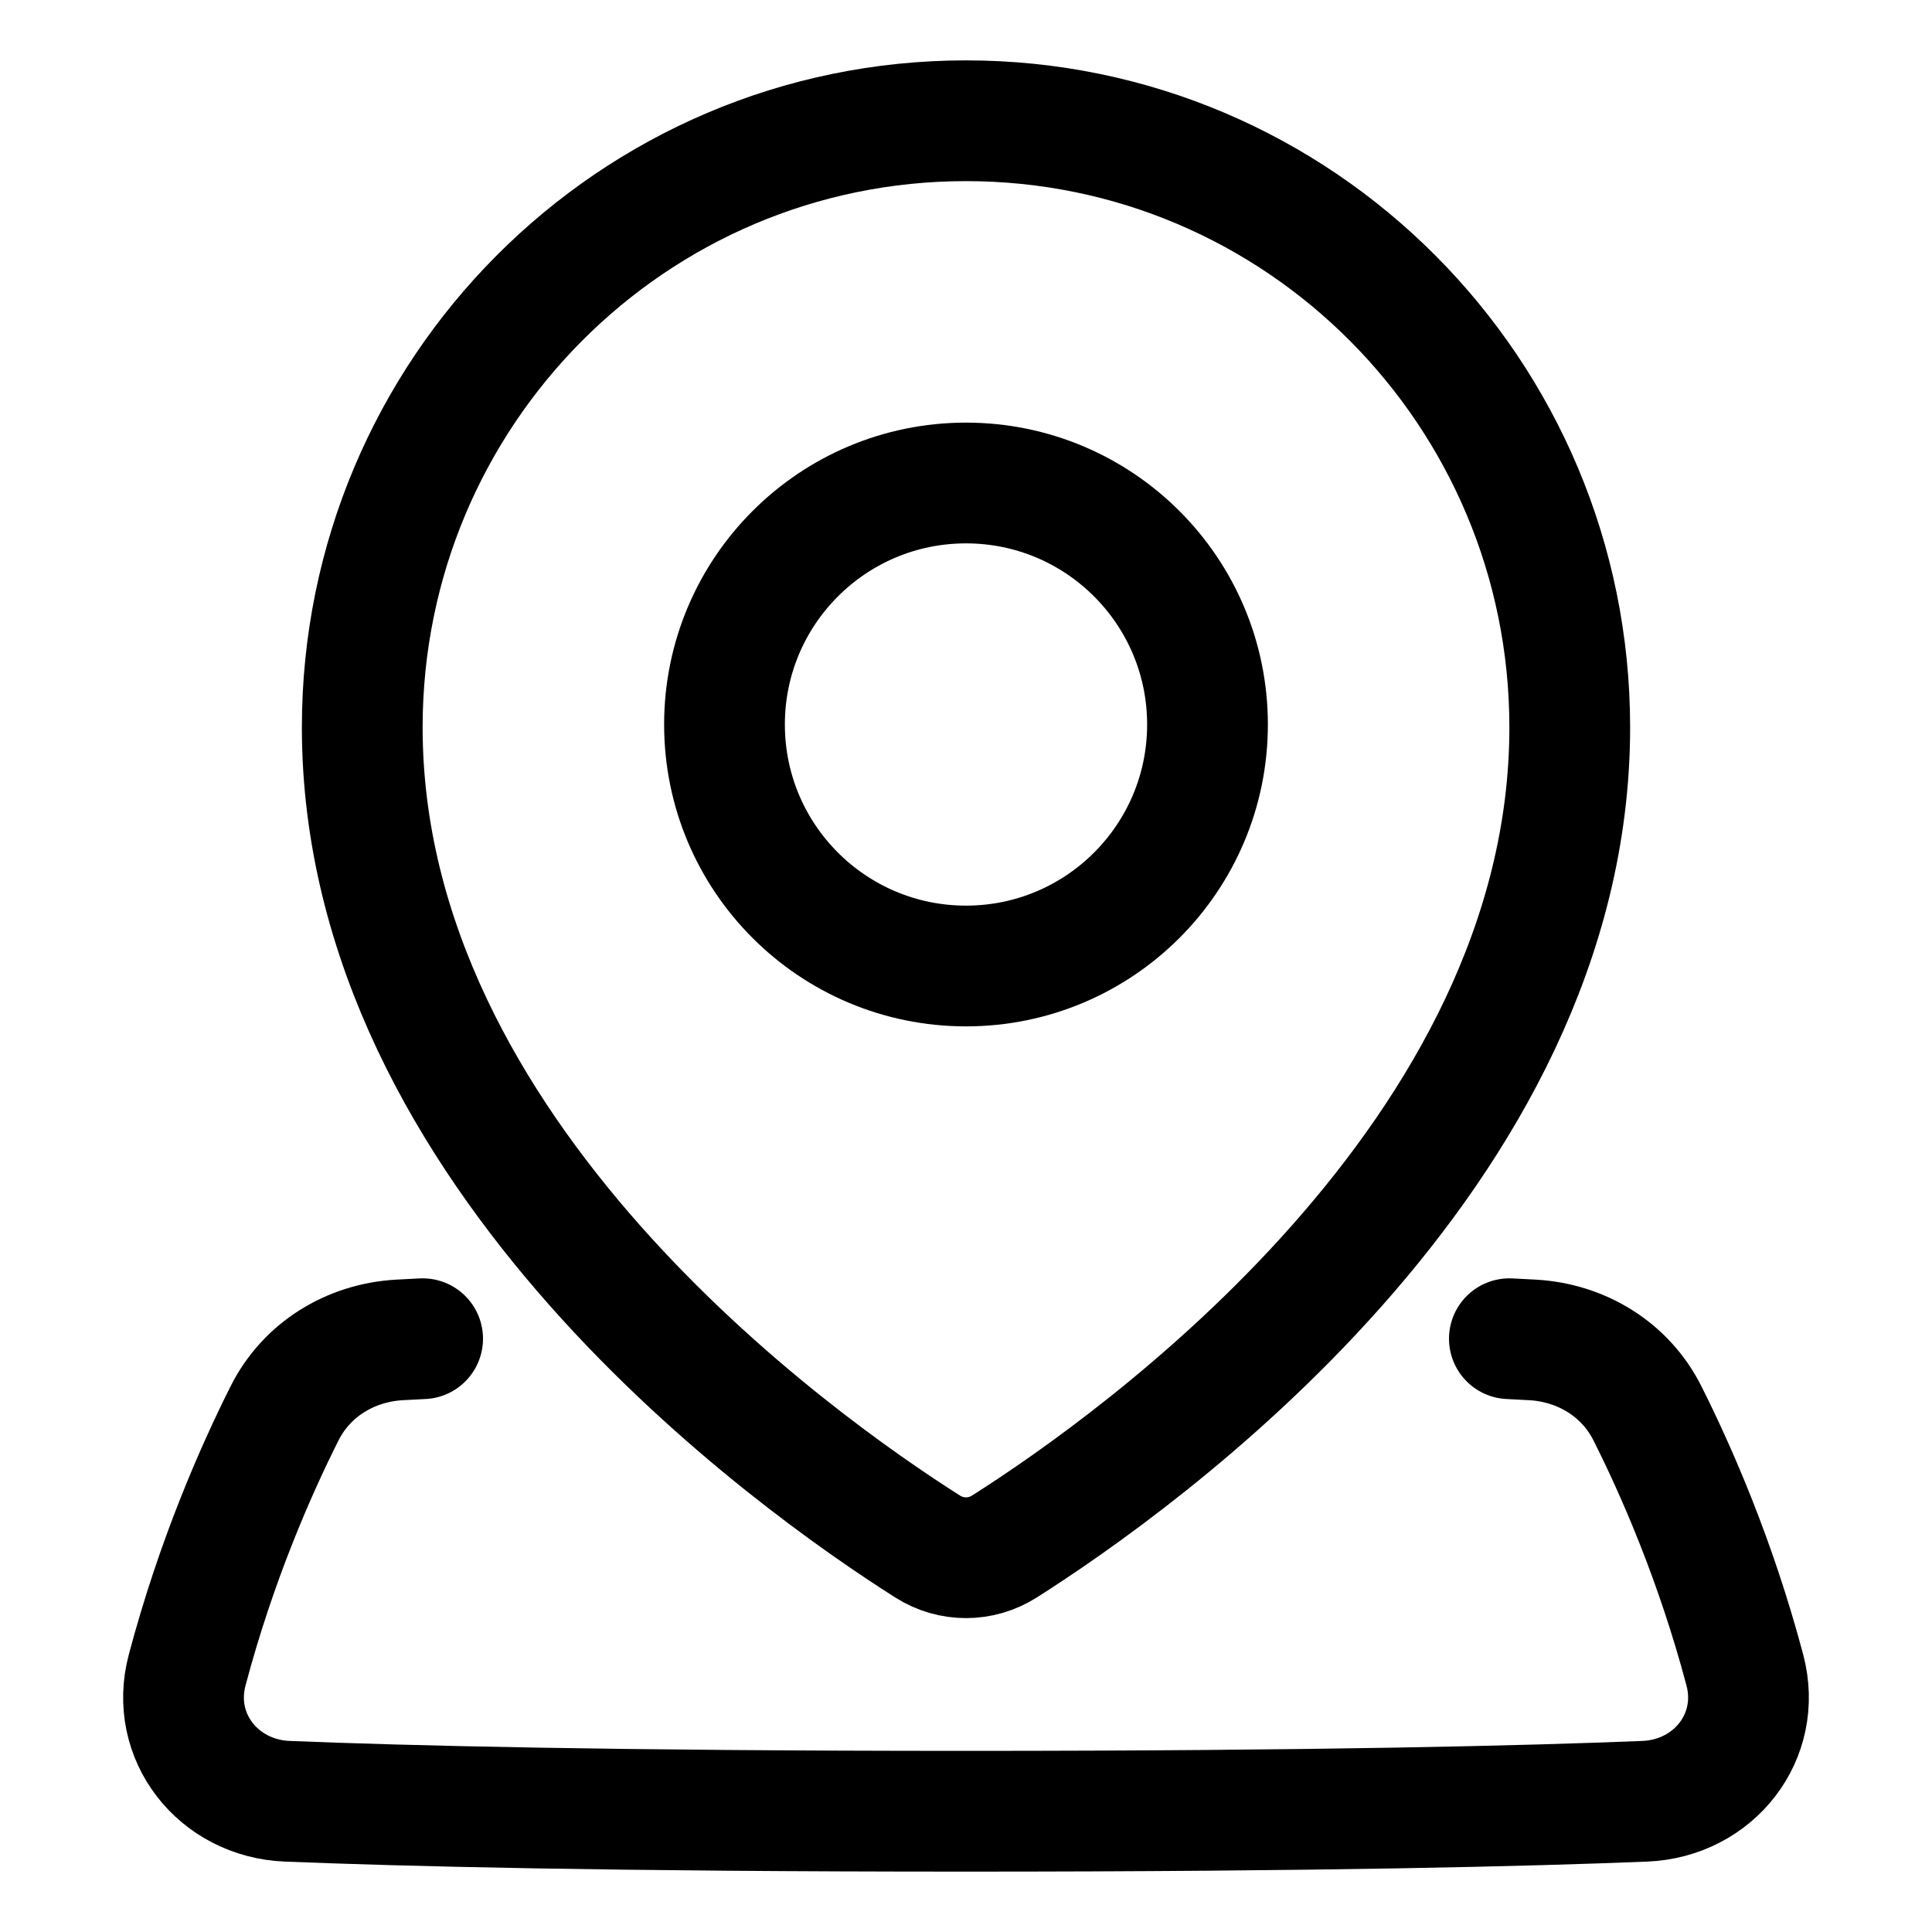
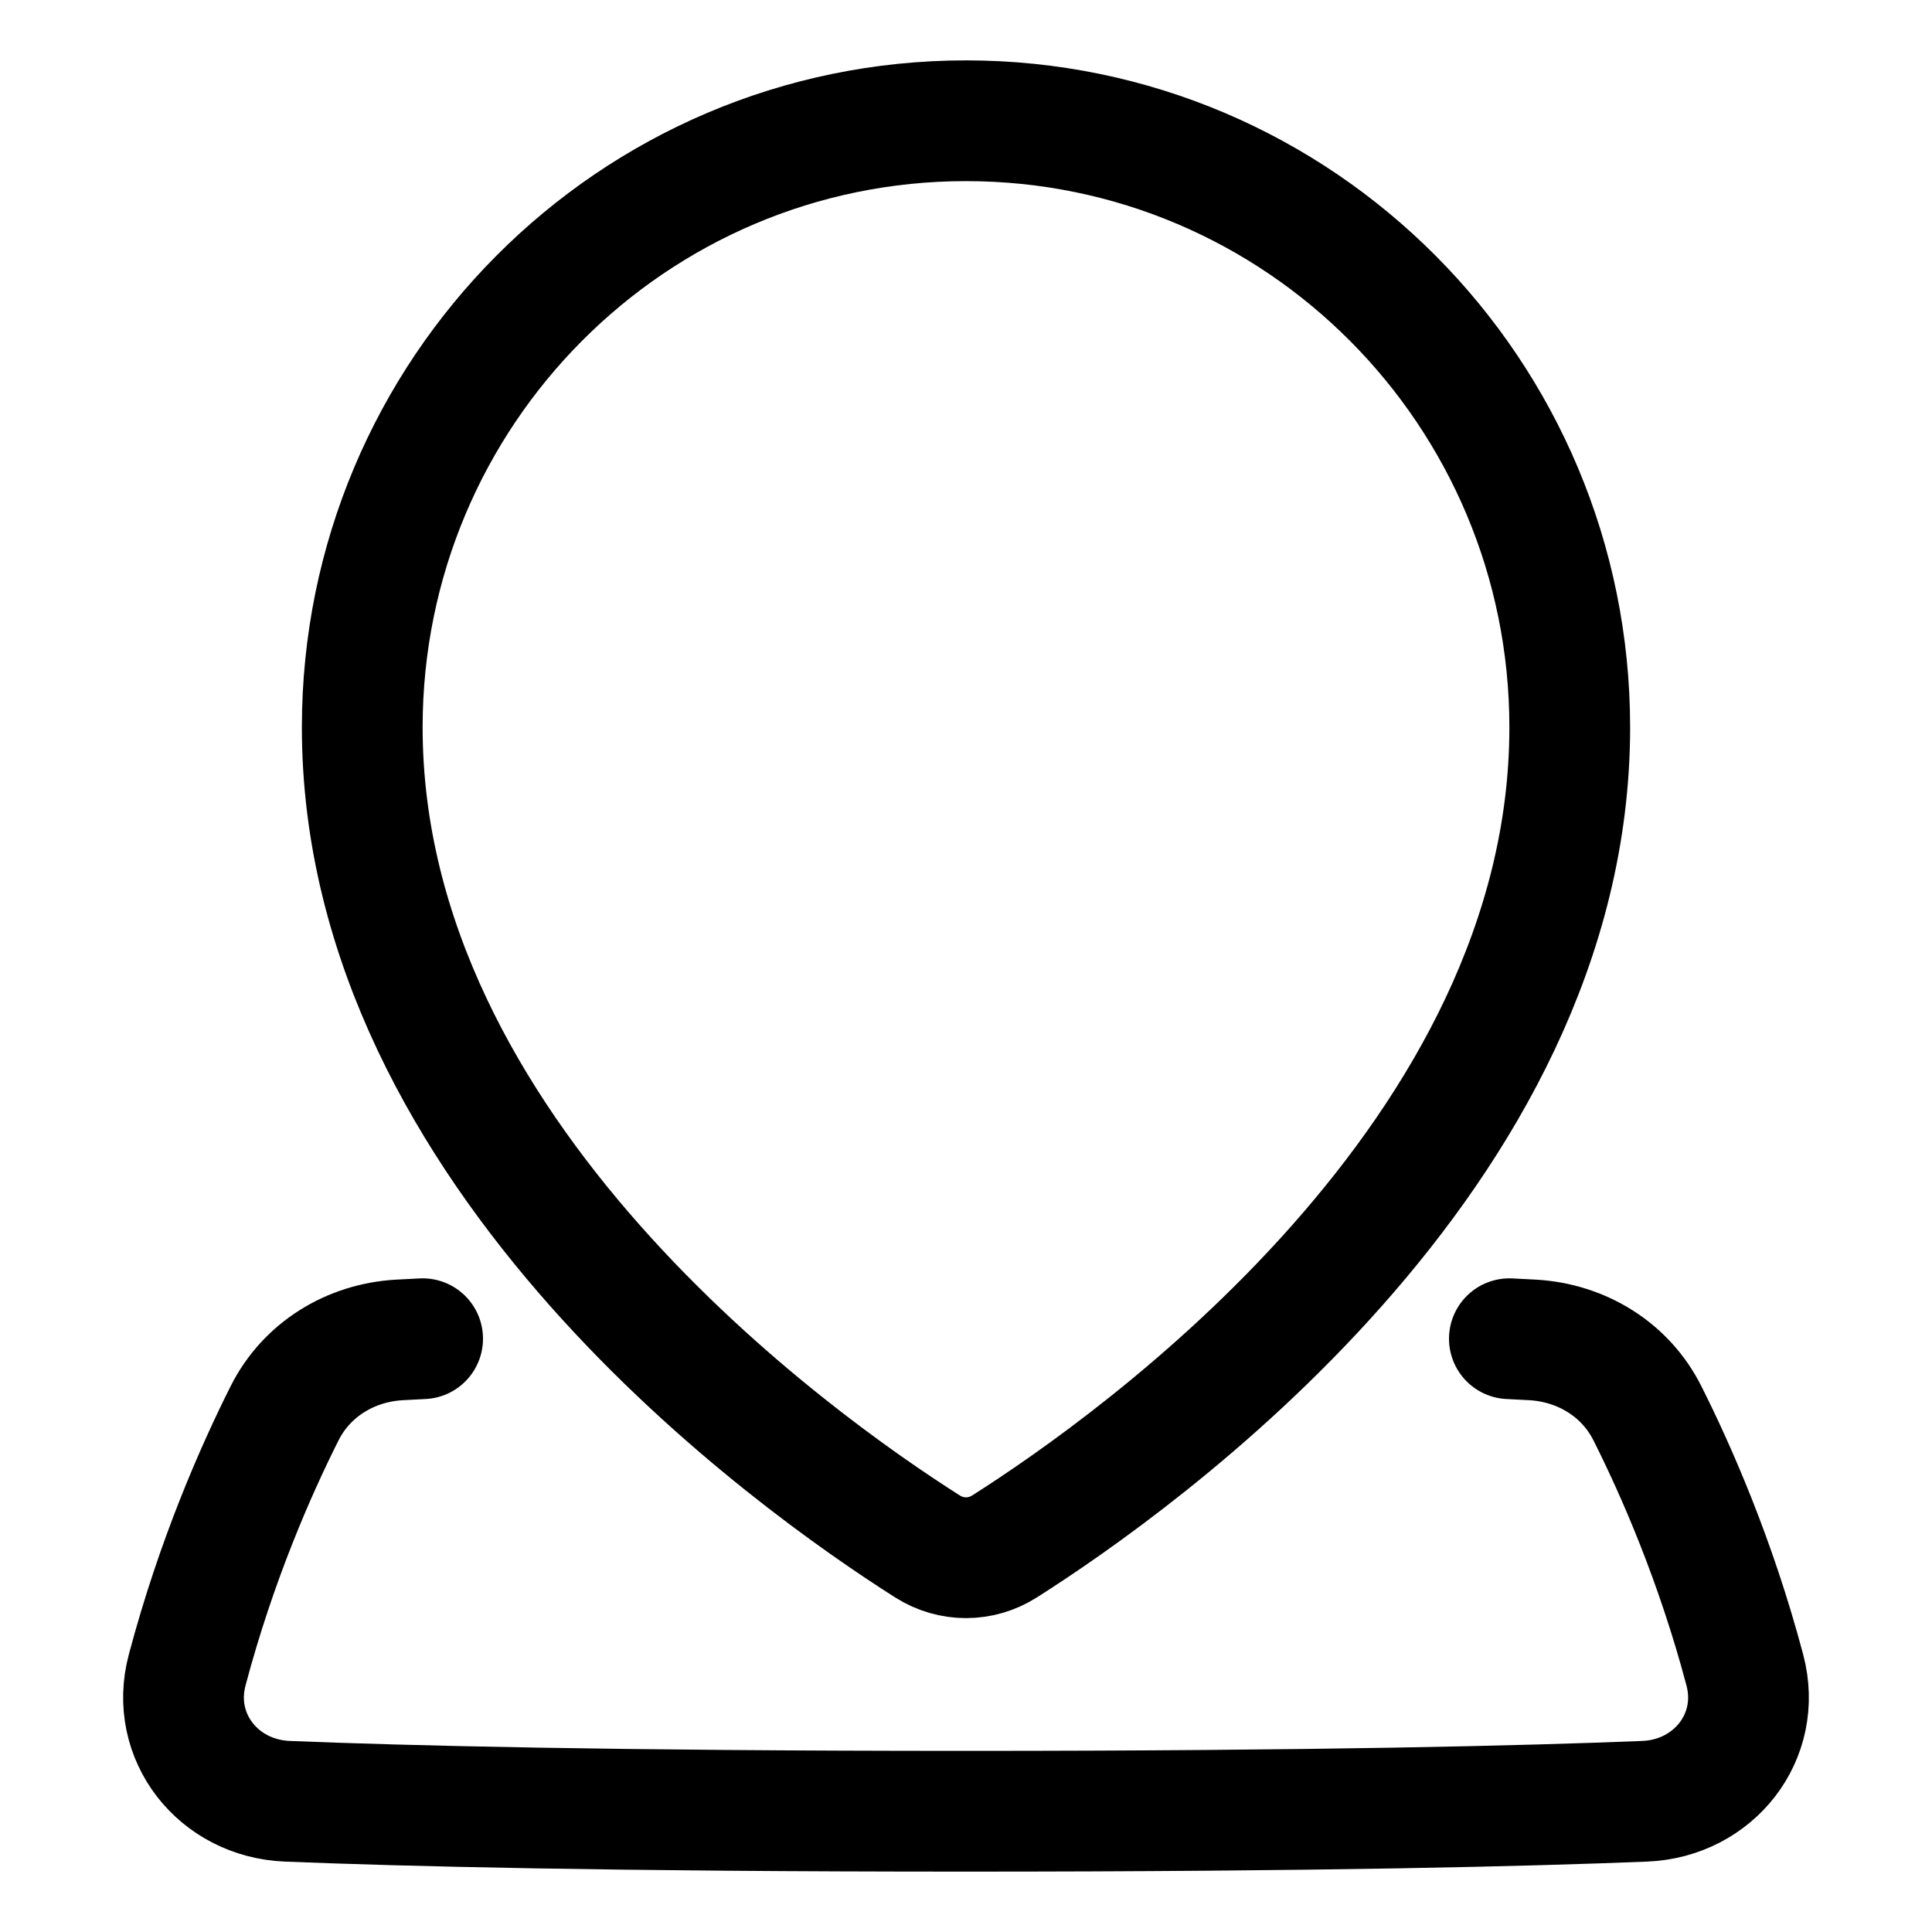
<svg xmlns="http://www.w3.org/2000/svg" width="24" height="24" viewBox="0 0 24 24" fill="none">
  <path d="M18.75 16.63C18.854 16.635 18.95 16.64 19.04 16.645C19.647 16.68 20.191 17.012 20.464 17.555C20.821 18.265 21.313 19.381 21.675 20.746C21.895 21.574 21.288 22.341 20.432 22.376C18.999 22.434 16.412 22.5 12 22.5C7.588 22.5 5.001 22.434 3.568 22.376C2.712 22.341 2.105 21.574 2.325 20.746C2.687 19.381 3.179 18.265 3.536 17.555C3.809 17.012 4.353 16.68 4.96 16.645C5.05 16.64 5.146 16.635 5.25 16.63" stroke="black" stroke-width="1.5" stroke-linecap="round" stroke-linejoin="round" />
  <path d="M19.5 9.035C19.5 14.35 14.126 18.165 12.476 19.212C12.183 19.397 11.817 19.397 11.524 19.212C9.874 18.165 4.5 14.35 4.5 9.035C4.5 4.873 7.858 1.5 12 1.5C16.142 1.5 19.5 4.873 19.5 9.035Z" stroke="black" stroke-width="1.5" stroke-linecap="round" stroke-linejoin="round" />
-   <path d="M15 9C15 10.657 13.657 12 12 12C10.343 12 9 10.657 9 9C9 7.343 10.343 6 12 6C13.657 6 15 7.343 15 9Z" stroke="black" stroke-width="1.5" stroke-linecap="round" stroke-linejoin="round" />
</svg>